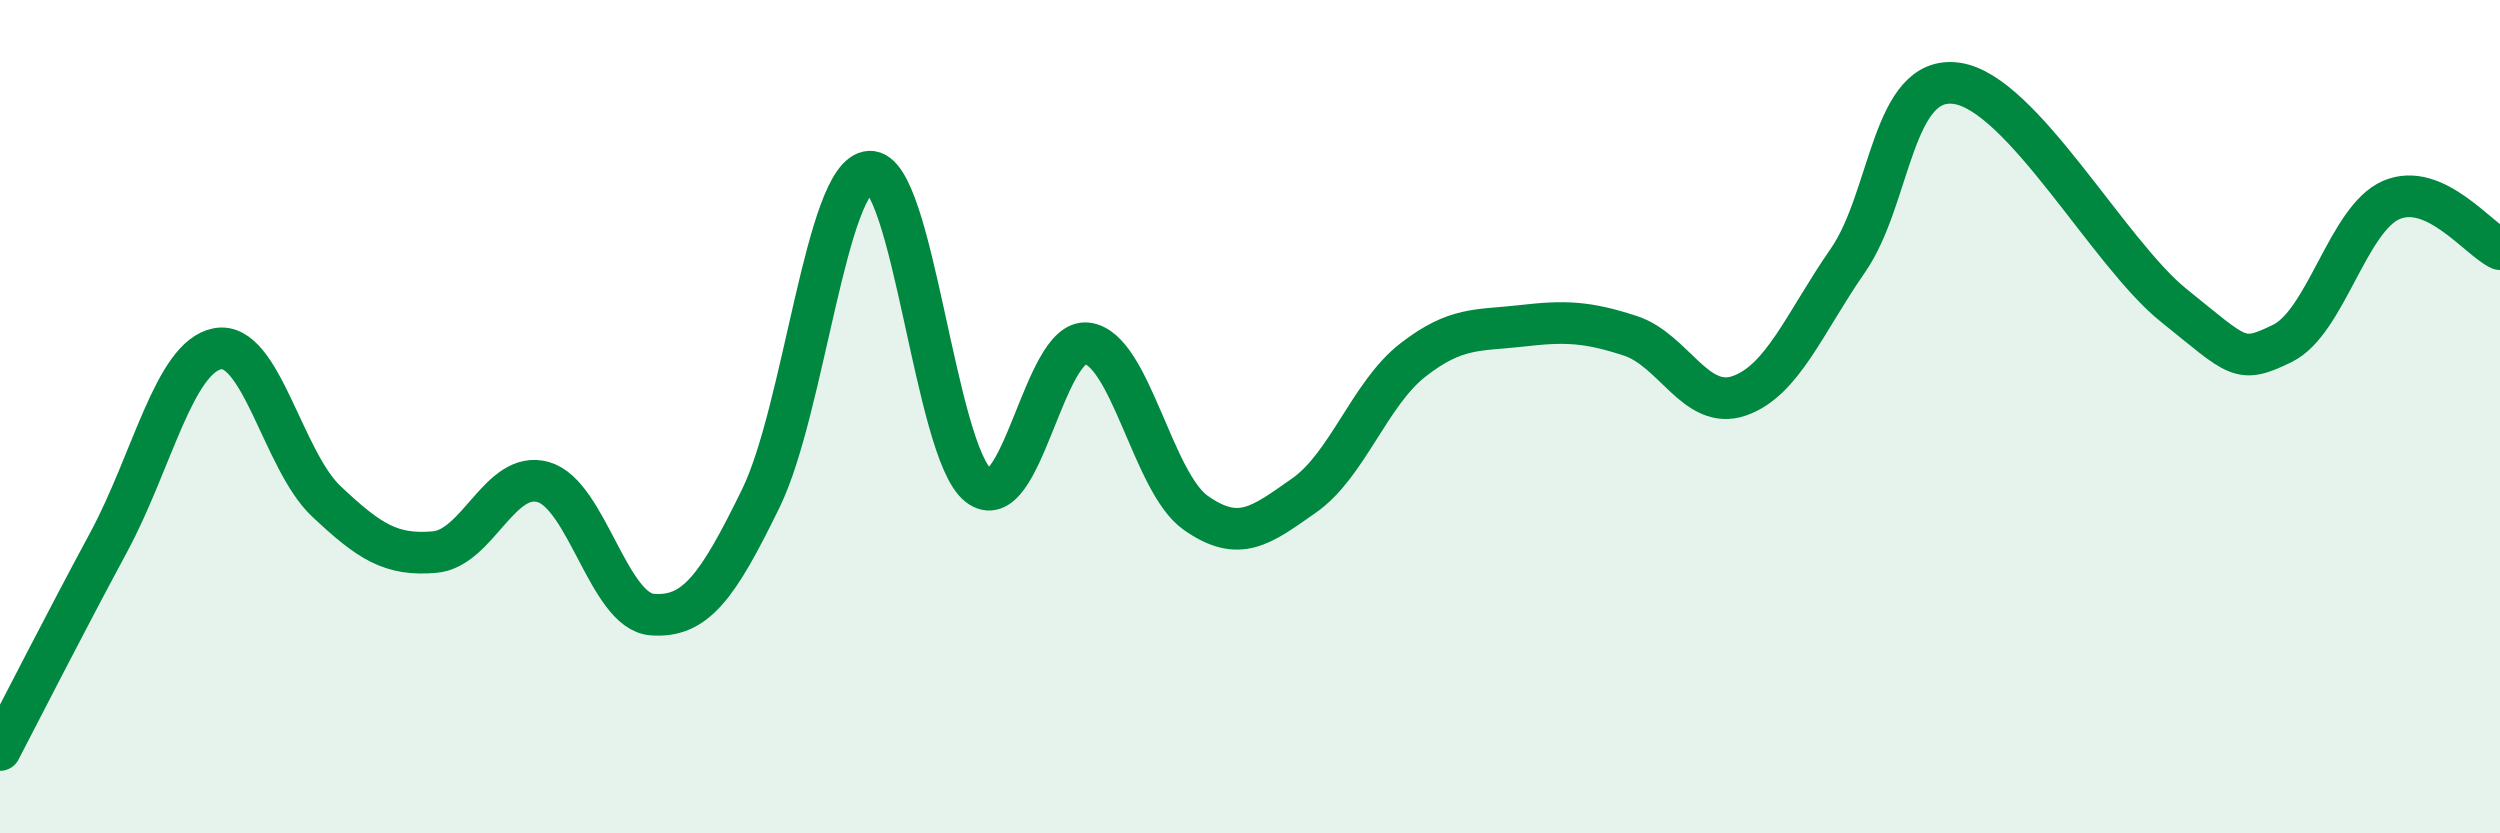
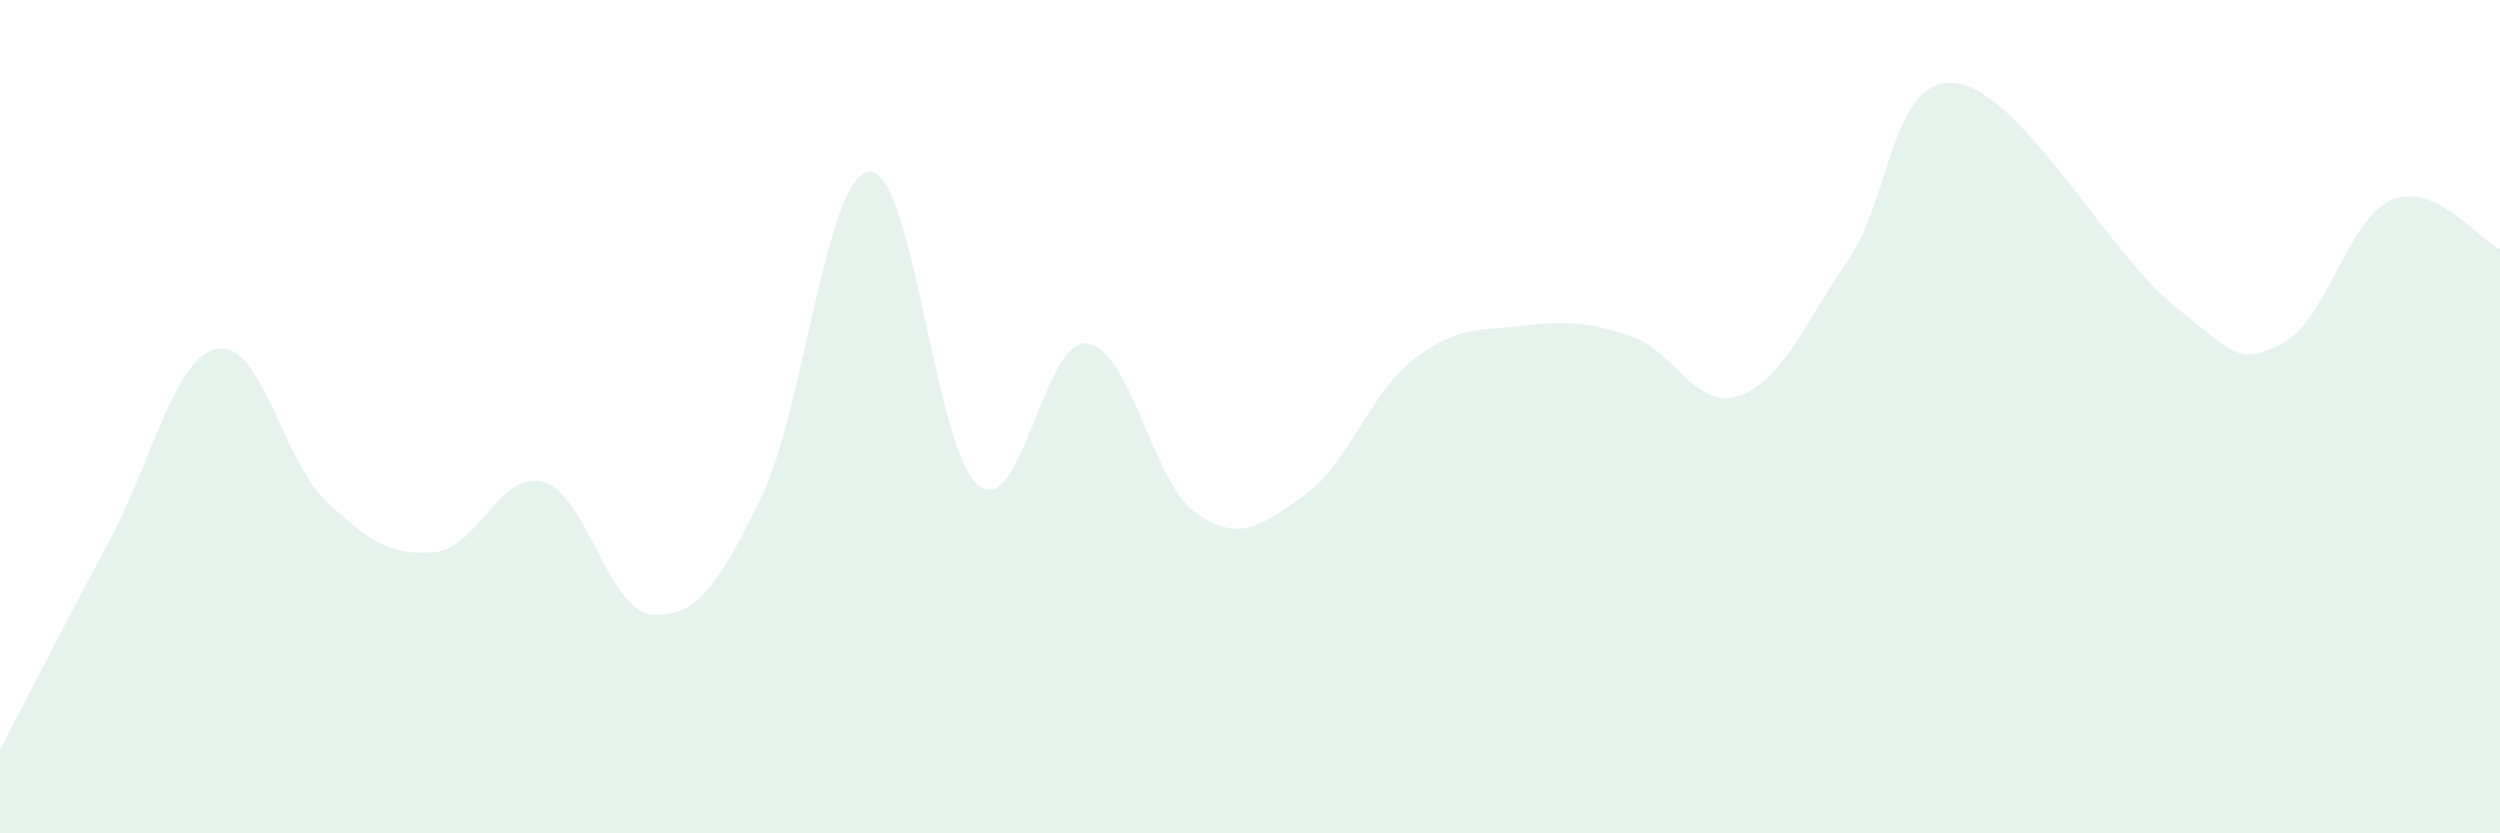
<svg xmlns="http://www.w3.org/2000/svg" width="60" height="20" viewBox="0 0 60 20">
  <path d="M 0,18 C 0.52,17 1.57,14.94 2.61,13.01 C 3.65,11.08 4.18,8.57 5.22,8.37 C 6.26,8.17 6.79,11.05 7.83,12.03 C 8.87,13.01 9.39,13.34 10.43,13.25 C 11.47,13.16 12,11.27 13.04,11.57 C 14.08,11.87 14.61,14.67 15.65,14.75 C 16.69,14.83 17.22,14.09 18.26,11.96 C 19.3,9.83 19.83,4.18 20.87,4.12 C 21.91,4.06 22.44,10.83 23.48,11.65 C 24.52,12.47 25.05,8.11 26.09,8.24 C 27.13,8.37 27.66,11.58 28.7,12.31 C 29.74,13.04 30.26,12.62 31.3,11.89 C 32.34,11.16 32.87,9.45 33.91,8.64 C 34.95,7.83 35.48,7.94 36.52,7.82 C 37.56,7.7 38.09,7.72 39.13,8.06 C 40.17,8.4 40.7,9.86 41.74,9.5 C 42.78,9.14 43.31,7.75 44.35,6.25 C 45.39,4.75 45.4,1.78 46.96,2 C 48.52,2.22 50.61,6.08 52.17,7.33 C 53.73,8.58 53.74,8.75 54.78,8.24 C 55.82,7.73 56.35,5.25 57.39,4.8 C 58.43,4.35 59.48,5.74 60,5.98L60 20L0 20Z" fill="#008740" opacity="0.1" stroke-linecap="round" stroke-linejoin="round" />
-   <path d="M 0,18 C 0.52,17 1.57,14.94 2.61,13.01 C 3.65,11.08 4.18,8.57 5.22,8.37 C 6.26,8.17 6.79,11.05 7.83,12.03 C 8.87,13.01 9.39,13.34 10.43,13.25 C 11.47,13.16 12,11.27 13.04,11.57 C 14.08,11.87 14.61,14.67 15.65,14.75 C 16.69,14.83 17.22,14.09 18.26,11.96 C 19.3,9.83 19.83,4.18 20.87,4.12 C 21.91,4.06 22.44,10.83 23.48,11.65 C 24.52,12.47 25.05,8.11 26.09,8.24 C 27.13,8.37 27.66,11.58 28.7,12.31 C 29.74,13.04 30.26,12.62 31.3,11.89 C 32.34,11.16 32.87,9.45 33.91,8.64 C 34.95,7.83 35.48,7.94 36.52,7.82 C 37.56,7.7 38.09,7.72 39.13,8.06 C 40.17,8.4 40.7,9.86 41.74,9.5 C 42.78,9.14 43.31,7.75 44.35,6.25 C 45.39,4.75 45.4,1.78 46.96,2 C 48.52,2.22 50.61,6.08 52.17,7.33 C 53.73,8.58 53.74,8.75 54.78,8.24 C 55.82,7.73 56.35,5.25 57.39,4.8 C 58.43,4.35 59.48,5.74 60,5.98" stroke="#008740" stroke-width="1" fill="none" stroke-linecap="round" stroke-linejoin="round" />
</svg>